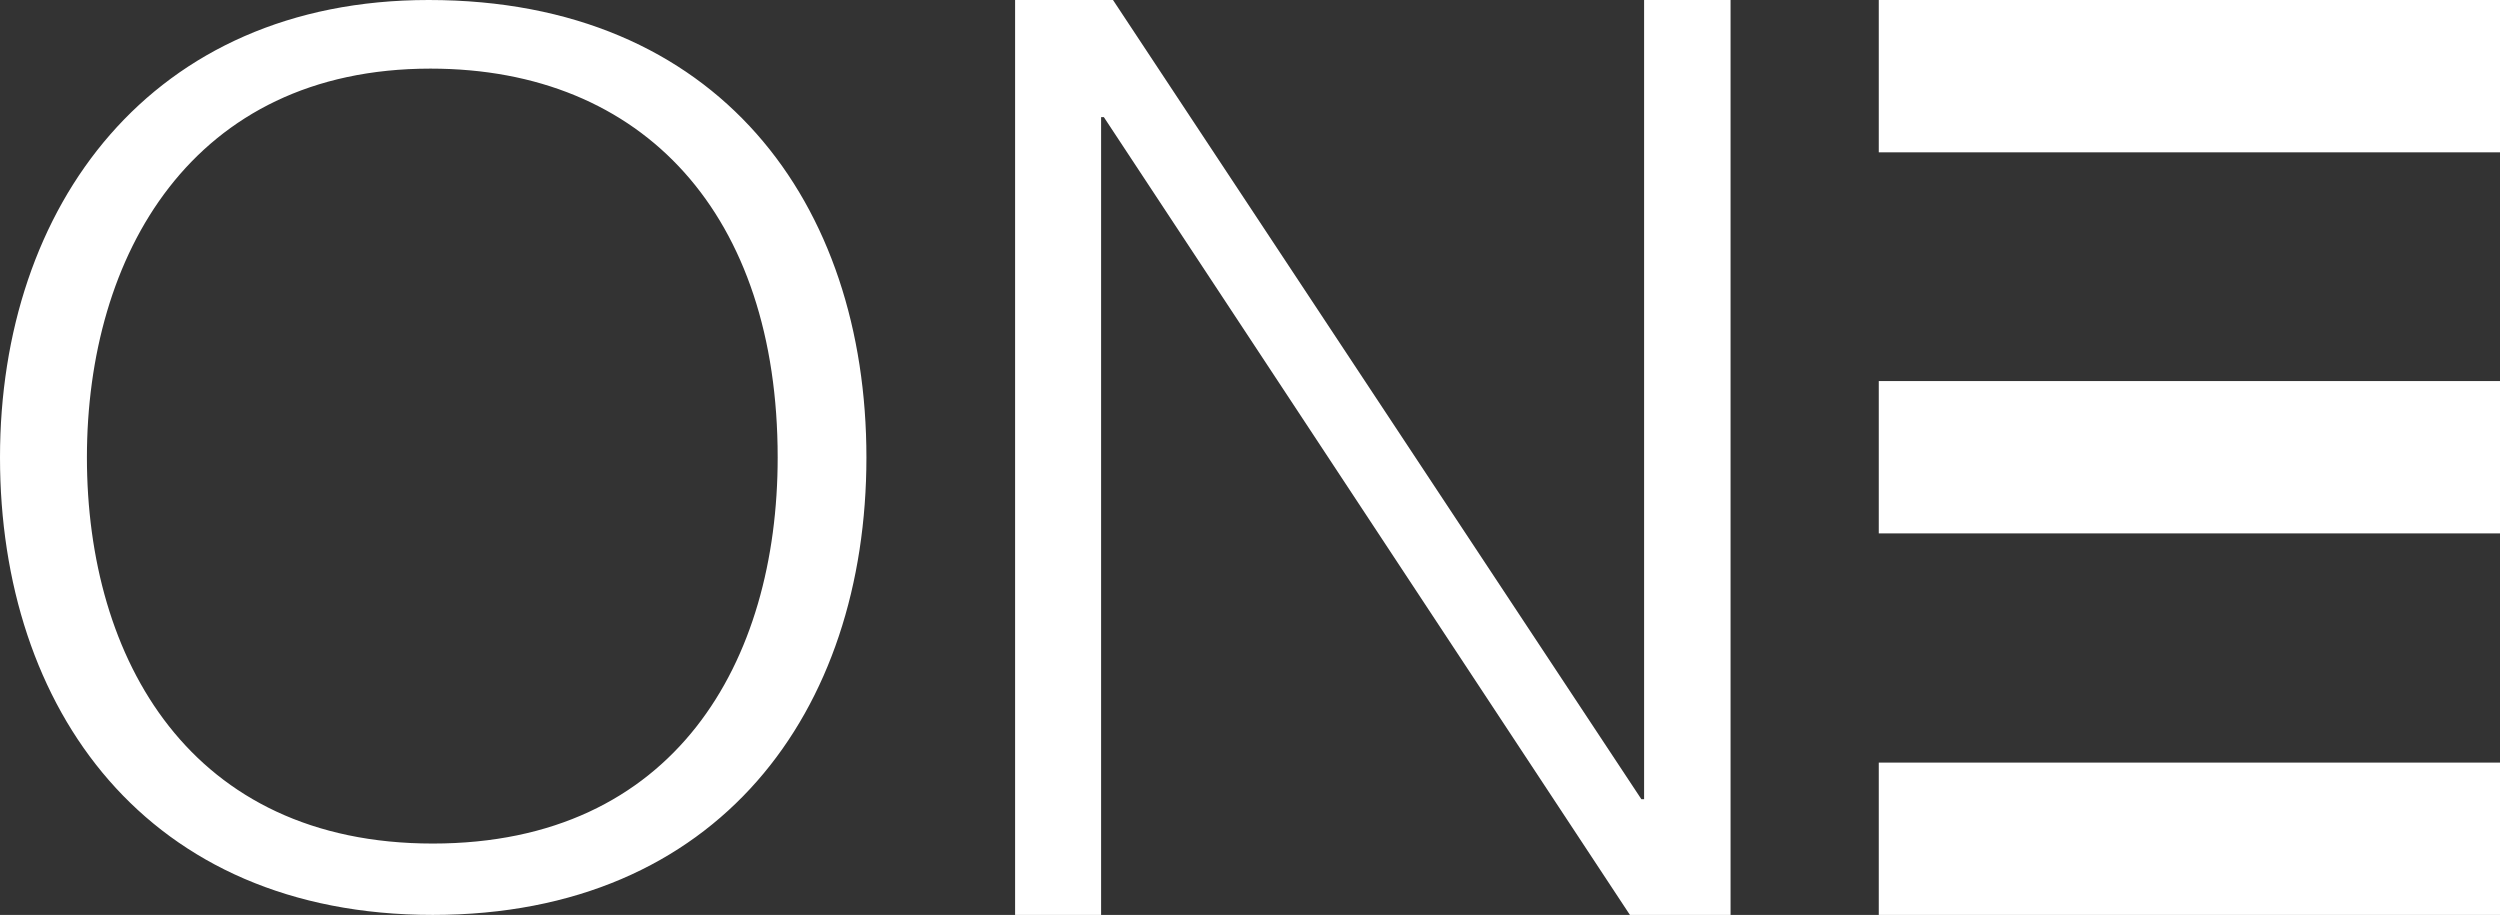
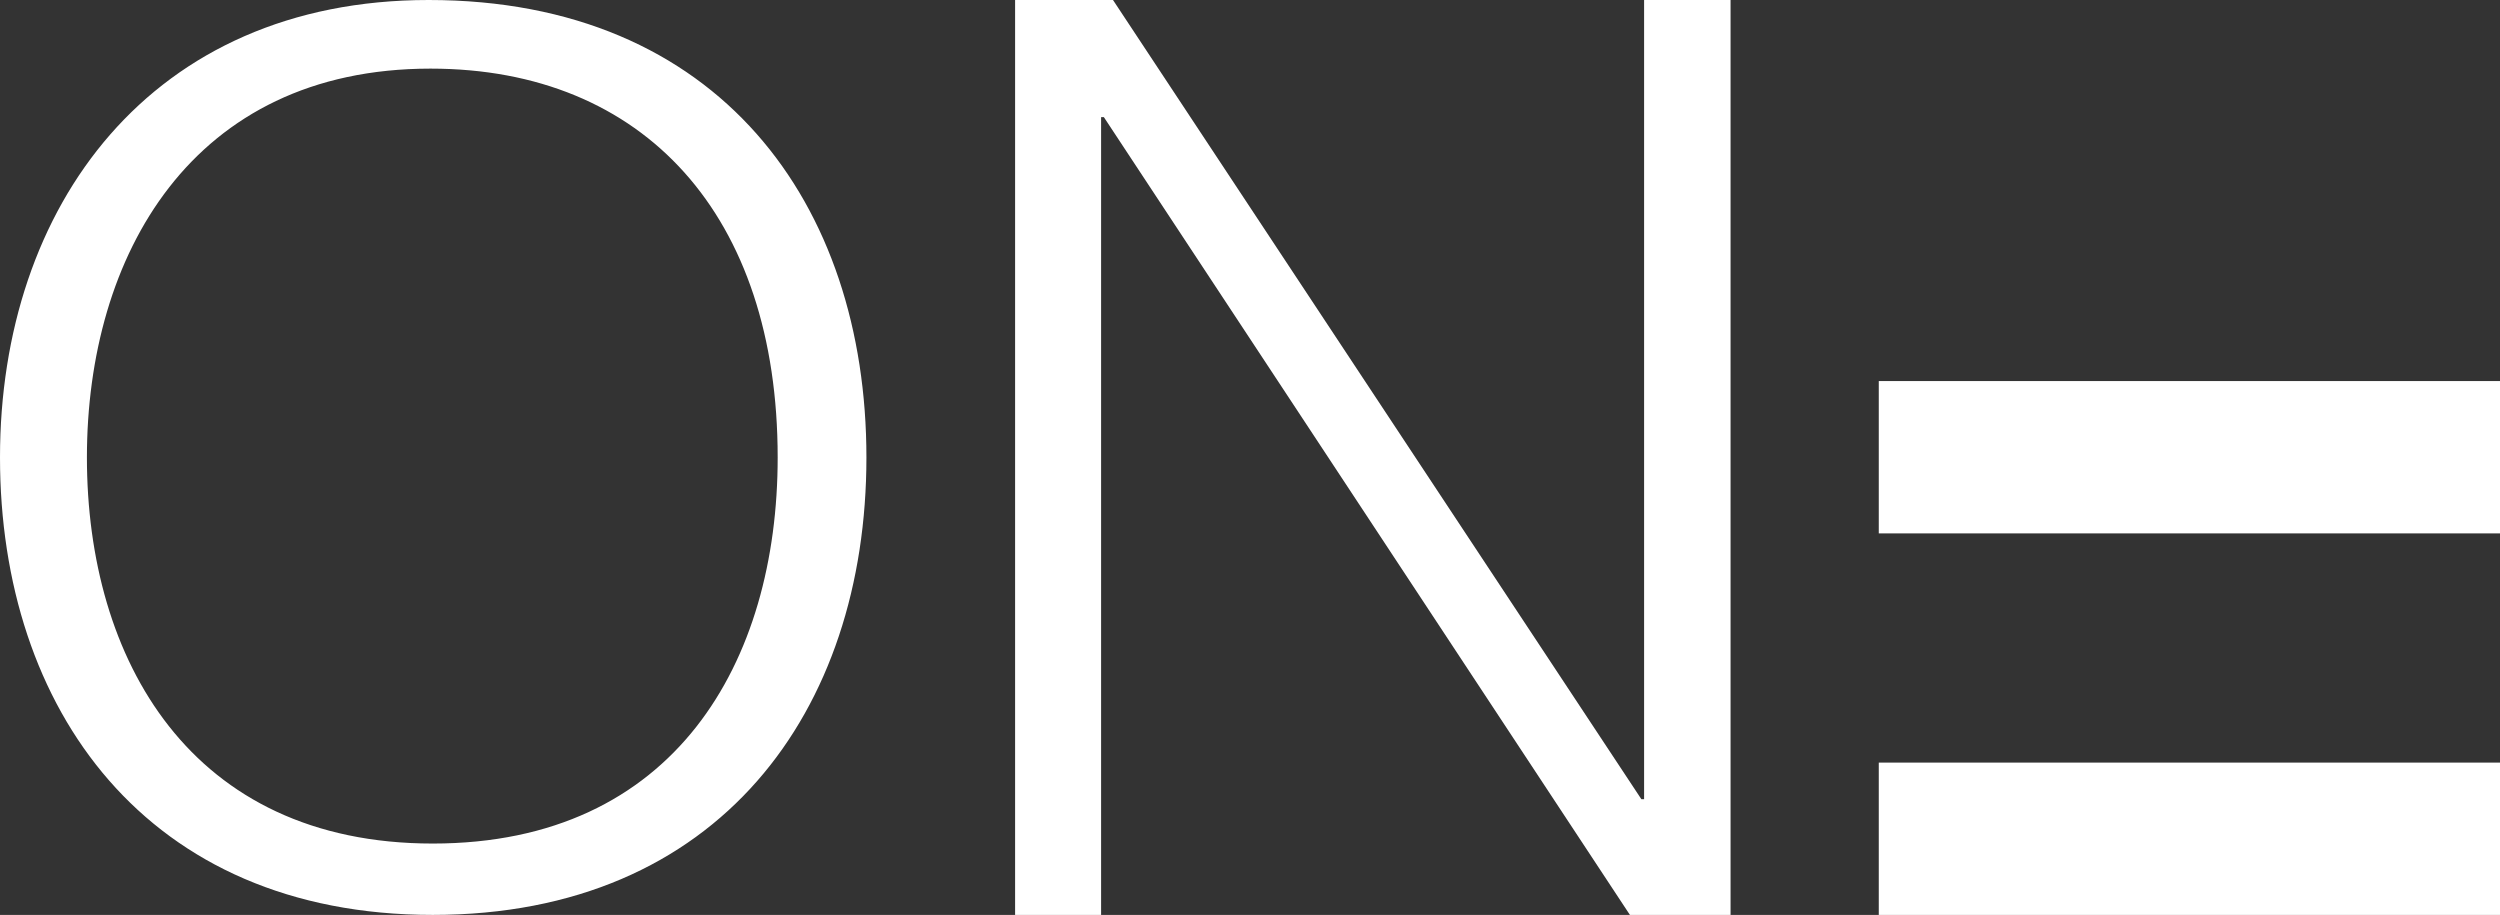
<svg xmlns="http://www.w3.org/2000/svg" viewBox="0 0 54.65 20">
  <rect x="0" y="0" width="54.65" height="20" fill="#333333" stroke="none" />
  <title>one-edinburgh-logo</title>
  <path d="M24.13,2.56h-.06V20H22.19V0h2.14L35.88,17.47h.06V0h1.89V20H35.63Z" fill="#fff" />
-   <rect x="41.07" width="13.58" height="3.33" fill="#fff" />
  <rect x="41.07" y="8.33" width="13.58" height="3.33" fill="#fff" />
  <rect x="41.07" y="16.67" width="13.58" height="3.33" fill="#fff" />
  <path d="M9.37,0c6.35,0,9.57,4.46,9.57,10S15.72,20,9.46,20,0,15.49,0,10,3.3,0,9.37,0ZM17,10c0-5.28-2.91-8.5-7.59-8.5-5.22,0-7.51,4.09-7.51,8.5s2.26,8.44,7.56,8.44S17,14.46,17,10Z" fill="#fff" />
</svg>